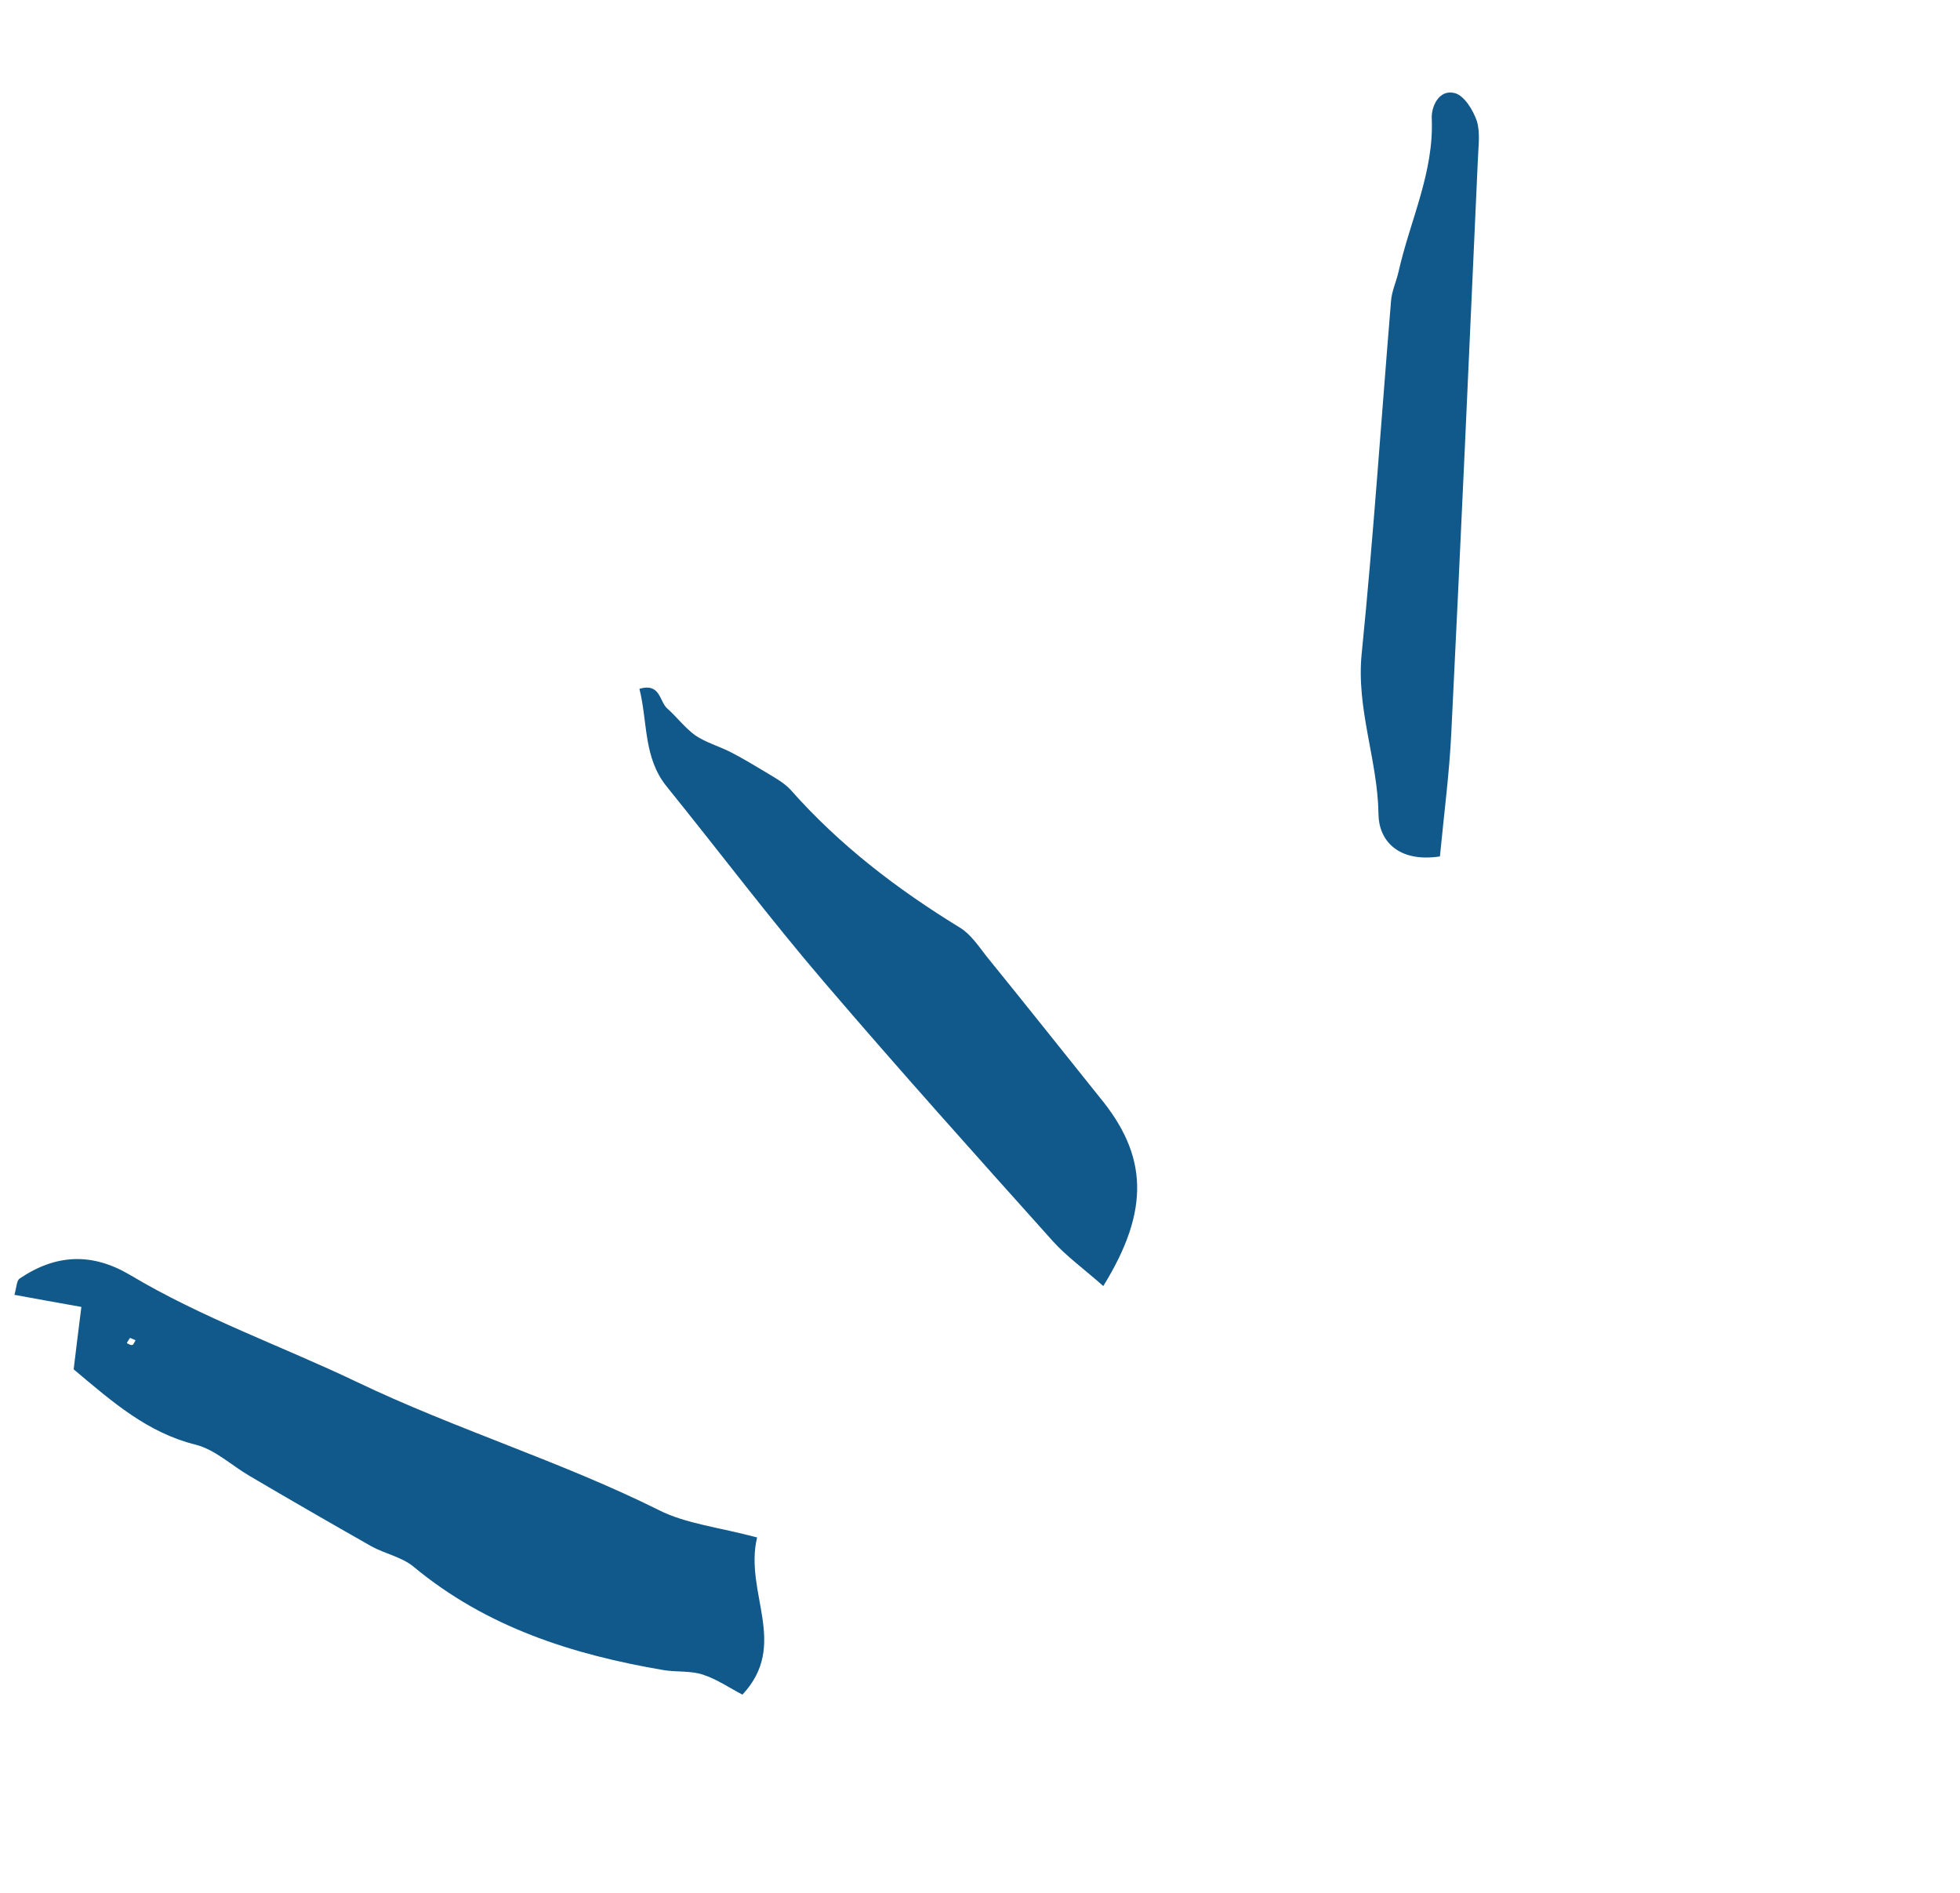
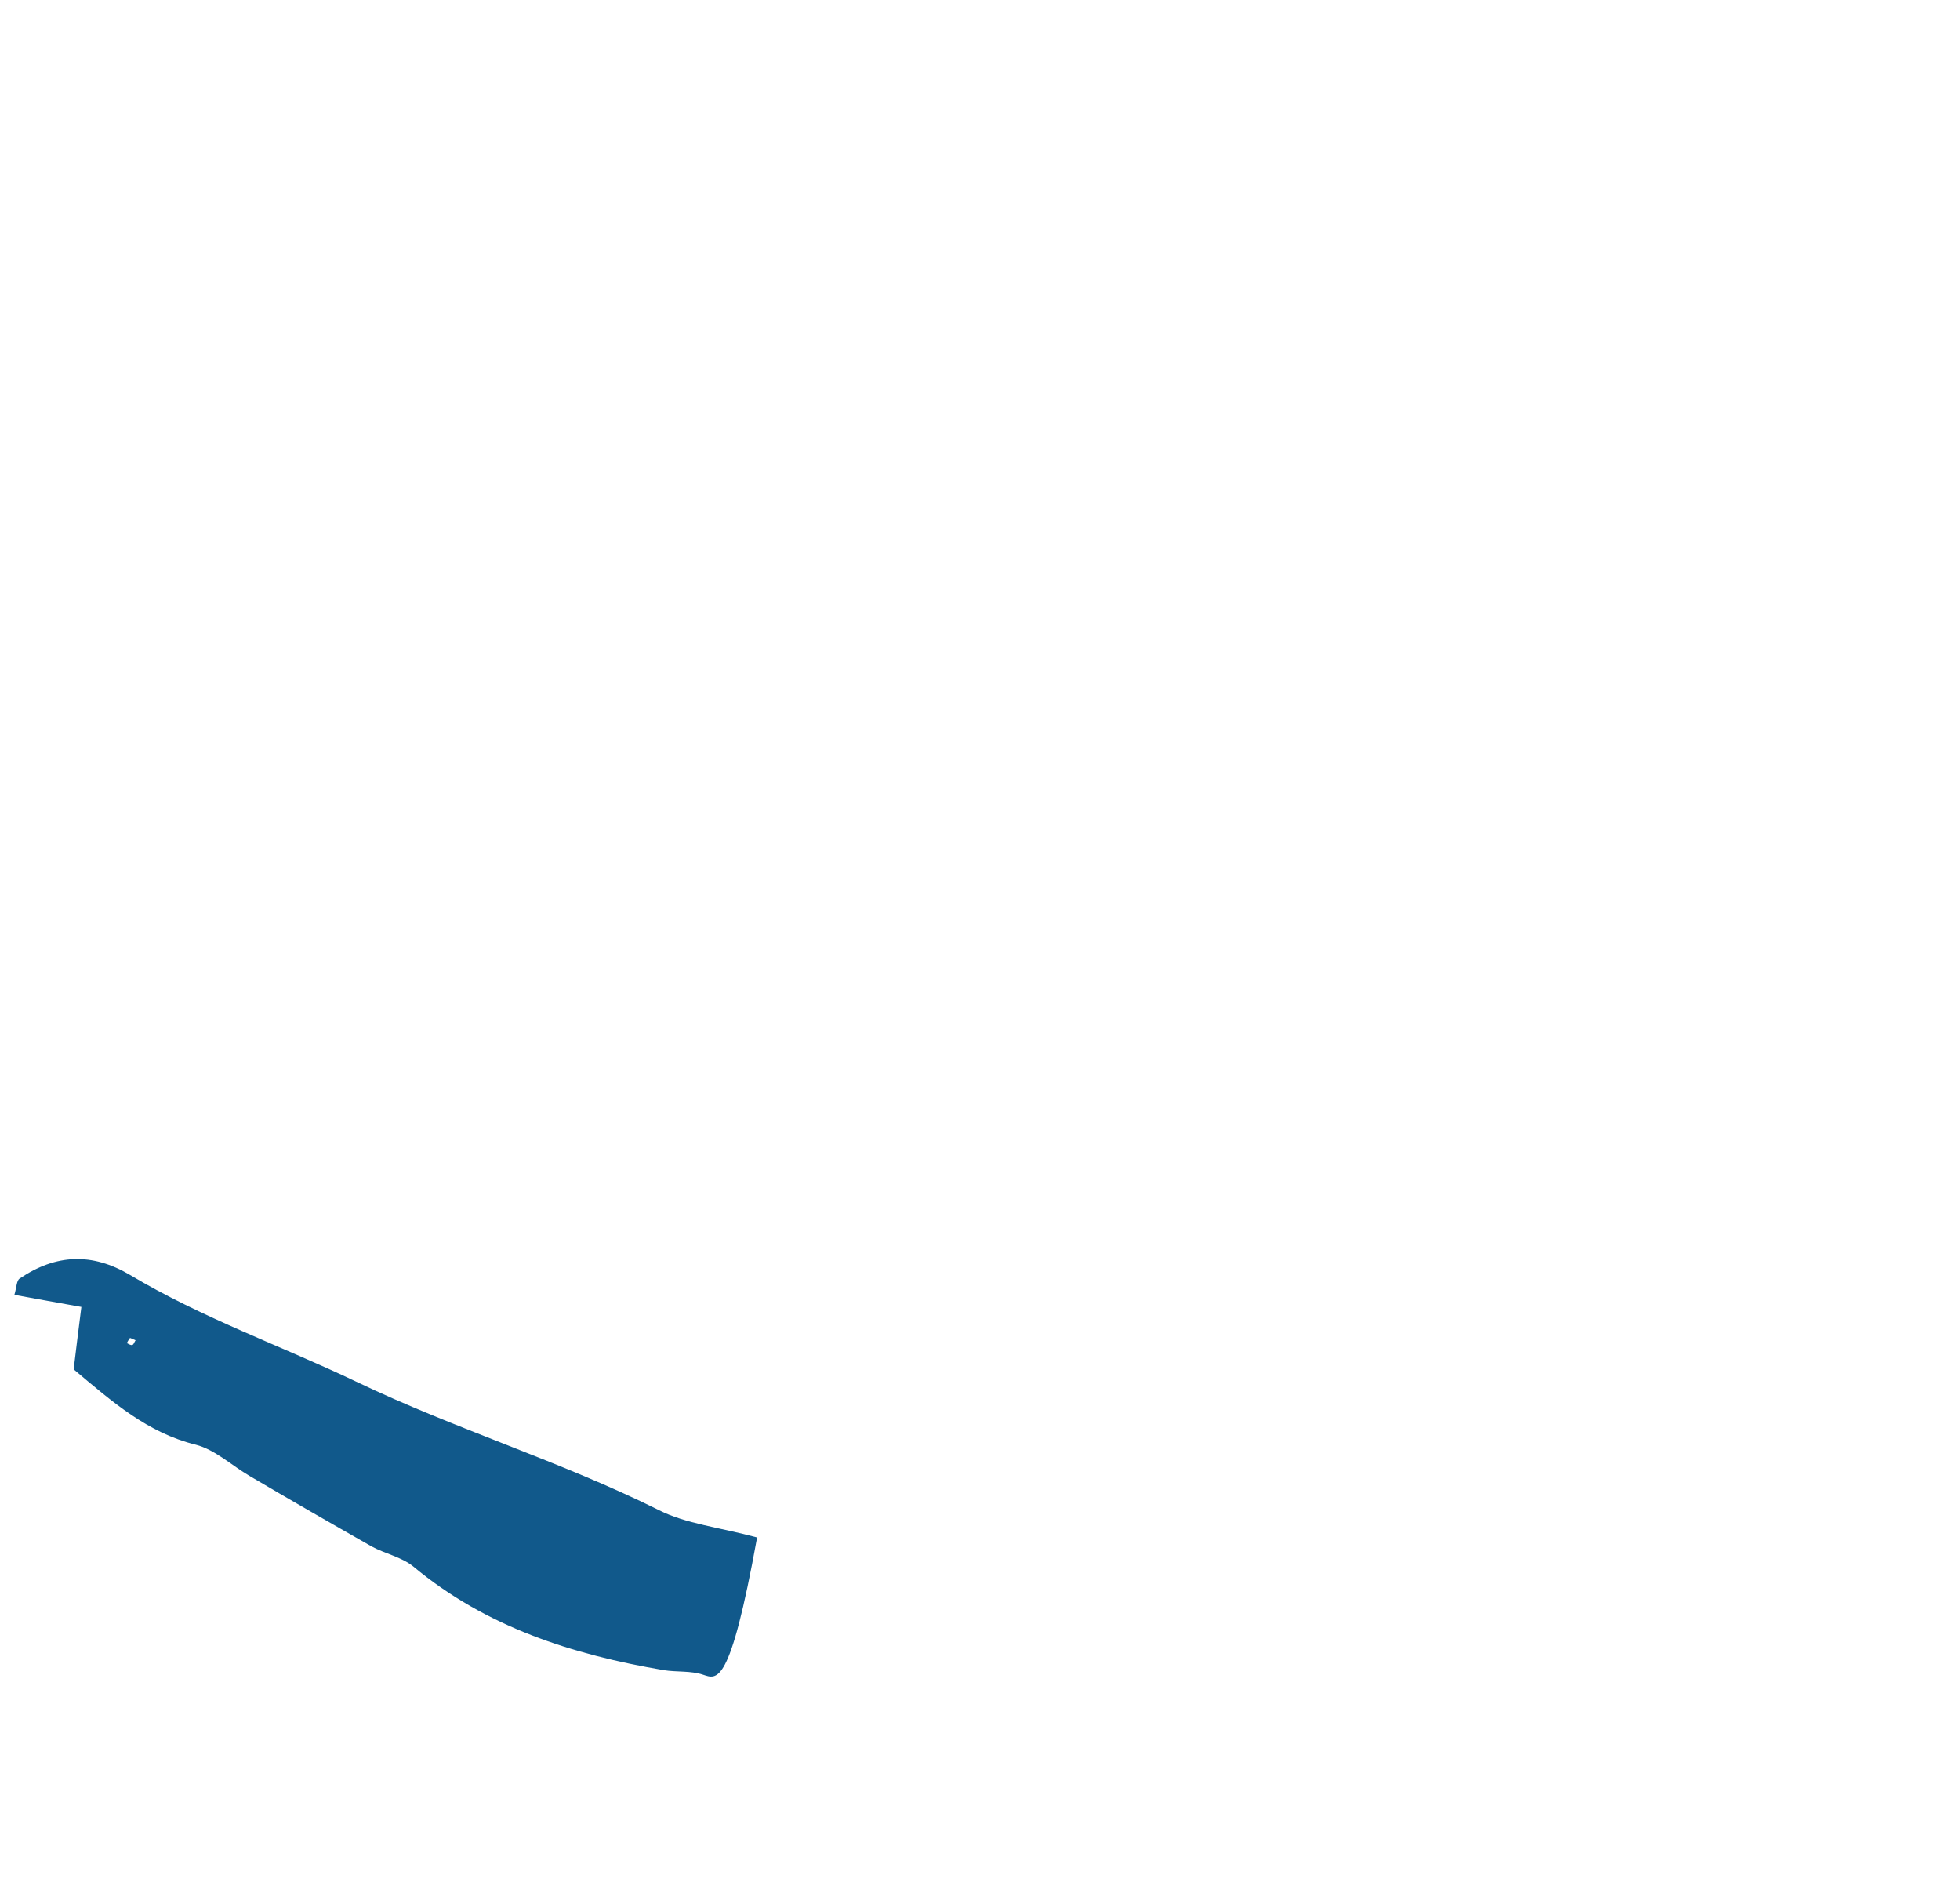
<svg xmlns="http://www.w3.org/2000/svg" width="29" height="28" viewBox="0 0 29 28" fill="none">
-   <path d="M11.202 22.743C11.006 23.56 11.679 24.326 10.985 25.068C10.798 24.972 10.608 24.839 10.399 24.772C10.223 24.713 10.012 24.736 9.823 24.706C8.47 24.476 7.194 24.07 6.116 23.173C5.943 23.032 5.696 22.984 5.497 22.875C4.893 22.532 4.292 22.186 3.696 21.835C3.428 21.679 3.184 21.445 2.897 21.371C2.184 21.195 1.669 20.743 1.09 20.256C1.12 19.997 1.158 19.704 1.204 19.333C0.846 19.27 0.534 19.212 0.213 19.154C0.246 19.043 0.245 18.94 0.292 18.912C0.829 18.55 1.363 18.527 1.926 18.861C2.992 19.497 4.161 19.909 5.272 20.439C6.741 21.143 8.296 21.615 9.752 22.34C10.151 22.541 10.633 22.591 11.202 22.743ZM1.924 19.791C1.907 19.815 1.89 19.839 1.876 19.868C1.905 19.881 1.933 19.903 1.958 19.895C1.979 19.891 1.988 19.85 2.006 19.826C1.977 19.813 1.949 19.8 1.924 19.791Z" fill="#11598B" />
-   <path d="M16.324 19.024C16.035 18.768 15.784 18.588 15.581 18.364C14.441 17.093 13.301 15.822 12.194 14.528C11.39 13.589 10.642 12.597 9.864 11.634C9.518 11.207 9.585 10.688 9.461 10.189C9.77 10.098 9.757 10.375 9.869 10.477C10.014 10.605 10.132 10.765 10.286 10.877C10.443 10.984 10.64 11.039 10.811 11.126C10.981 11.214 11.148 11.313 11.314 11.413C11.447 11.495 11.59 11.569 11.694 11.679C12.419 12.501 13.277 13.156 14.209 13.726C14.363 13.822 14.481 13.998 14.596 14.146C15.156 14.835 15.712 15.536 16.268 16.229C16.979 17.087 17.023 17.894 16.324 19.024Z" fill="#11598B" />
-   <path d="M21.305 12.669C20.678 12.763 20.4 12.425 20.396 12.045C20.385 11.239 20.063 10.486 20.148 9.662C20.322 7.93 20.437 6.197 20.581 4.461C20.59 4.309 20.662 4.162 20.695 4.01C20.865 3.258 21.219 2.548 21.184 1.749C21.177 1.58 21.289 1.314 21.527 1.378C21.666 1.415 21.796 1.629 21.852 1.792C21.904 1.967 21.873 2.173 21.866 2.371C21.739 5.195 21.613 8.019 21.473 10.846C21.445 11.432 21.369 12.009 21.305 12.669Z" fill="#11598B" />
+   <path d="M11.202 22.743C10.798 24.972 10.608 24.839 10.399 24.772C10.223 24.713 10.012 24.736 9.823 24.706C8.47 24.476 7.194 24.07 6.116 23.173C5.943 23.032 5.696 22.984 5.497 22.875C4.893 22.532 4.292 22.186 3.696 21.835C3.428 21.679 3.184 21.445 2.897 21.371C2.184 21.195 1.669 20.743 1.09 20.256C1.12 19.997 1.158 19.704 1.204 19.333C0.846 19.27 0.534 19.212 0.213 19.154C0.246 19.043 0.245 18.94 0.292 18.912C0.829 18.55 1.363 18.527 1.926 18.861C2.992 19.497 4.161 19.909 5.272 20.439C6.741 21.143 8.296 21.615 9.752 22.34C10.151 22.541 10.633 22.591 11.202 22.743ZM1.924 19.791C1.907 19.815 1.89 19.839 1.876 19.868C1.905 19.881 1.933 19.903 1.958 19.895C1.979 19.891 1.988 19.85 2.006 19.826C1.977 19.813 1.949 19.8 1.924 19.791Z" fill="#11598B" />
</svg>